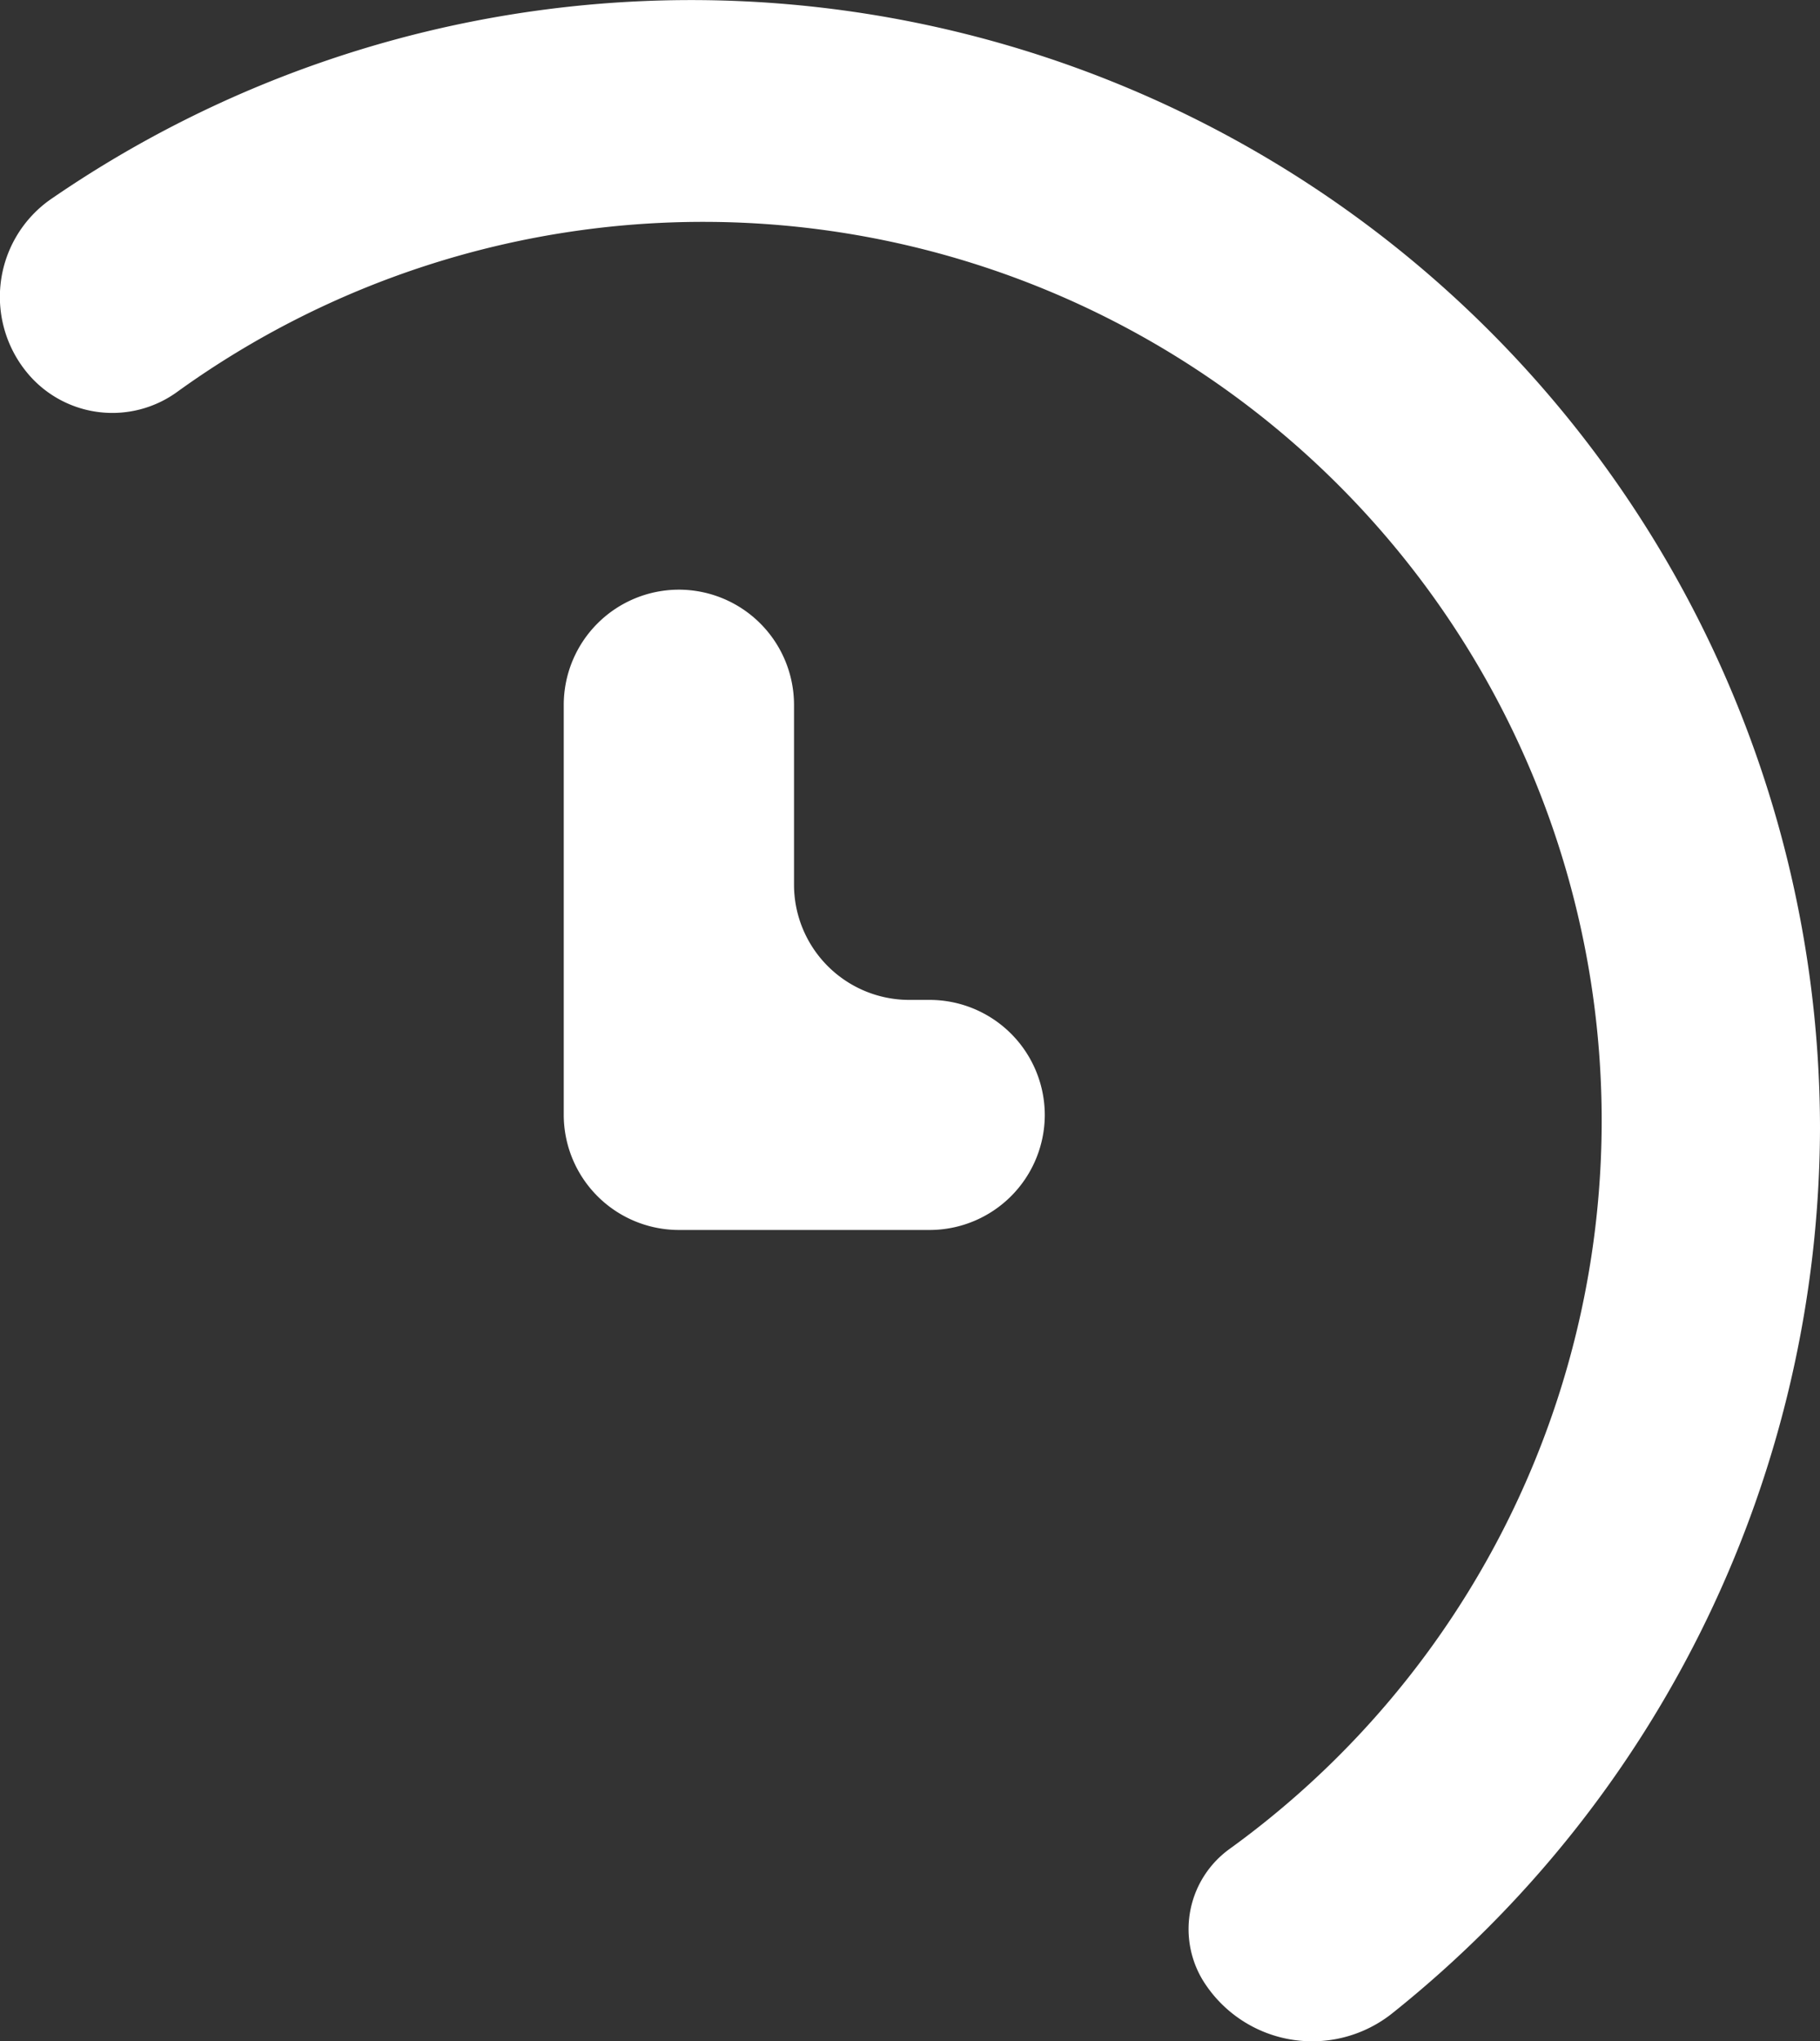
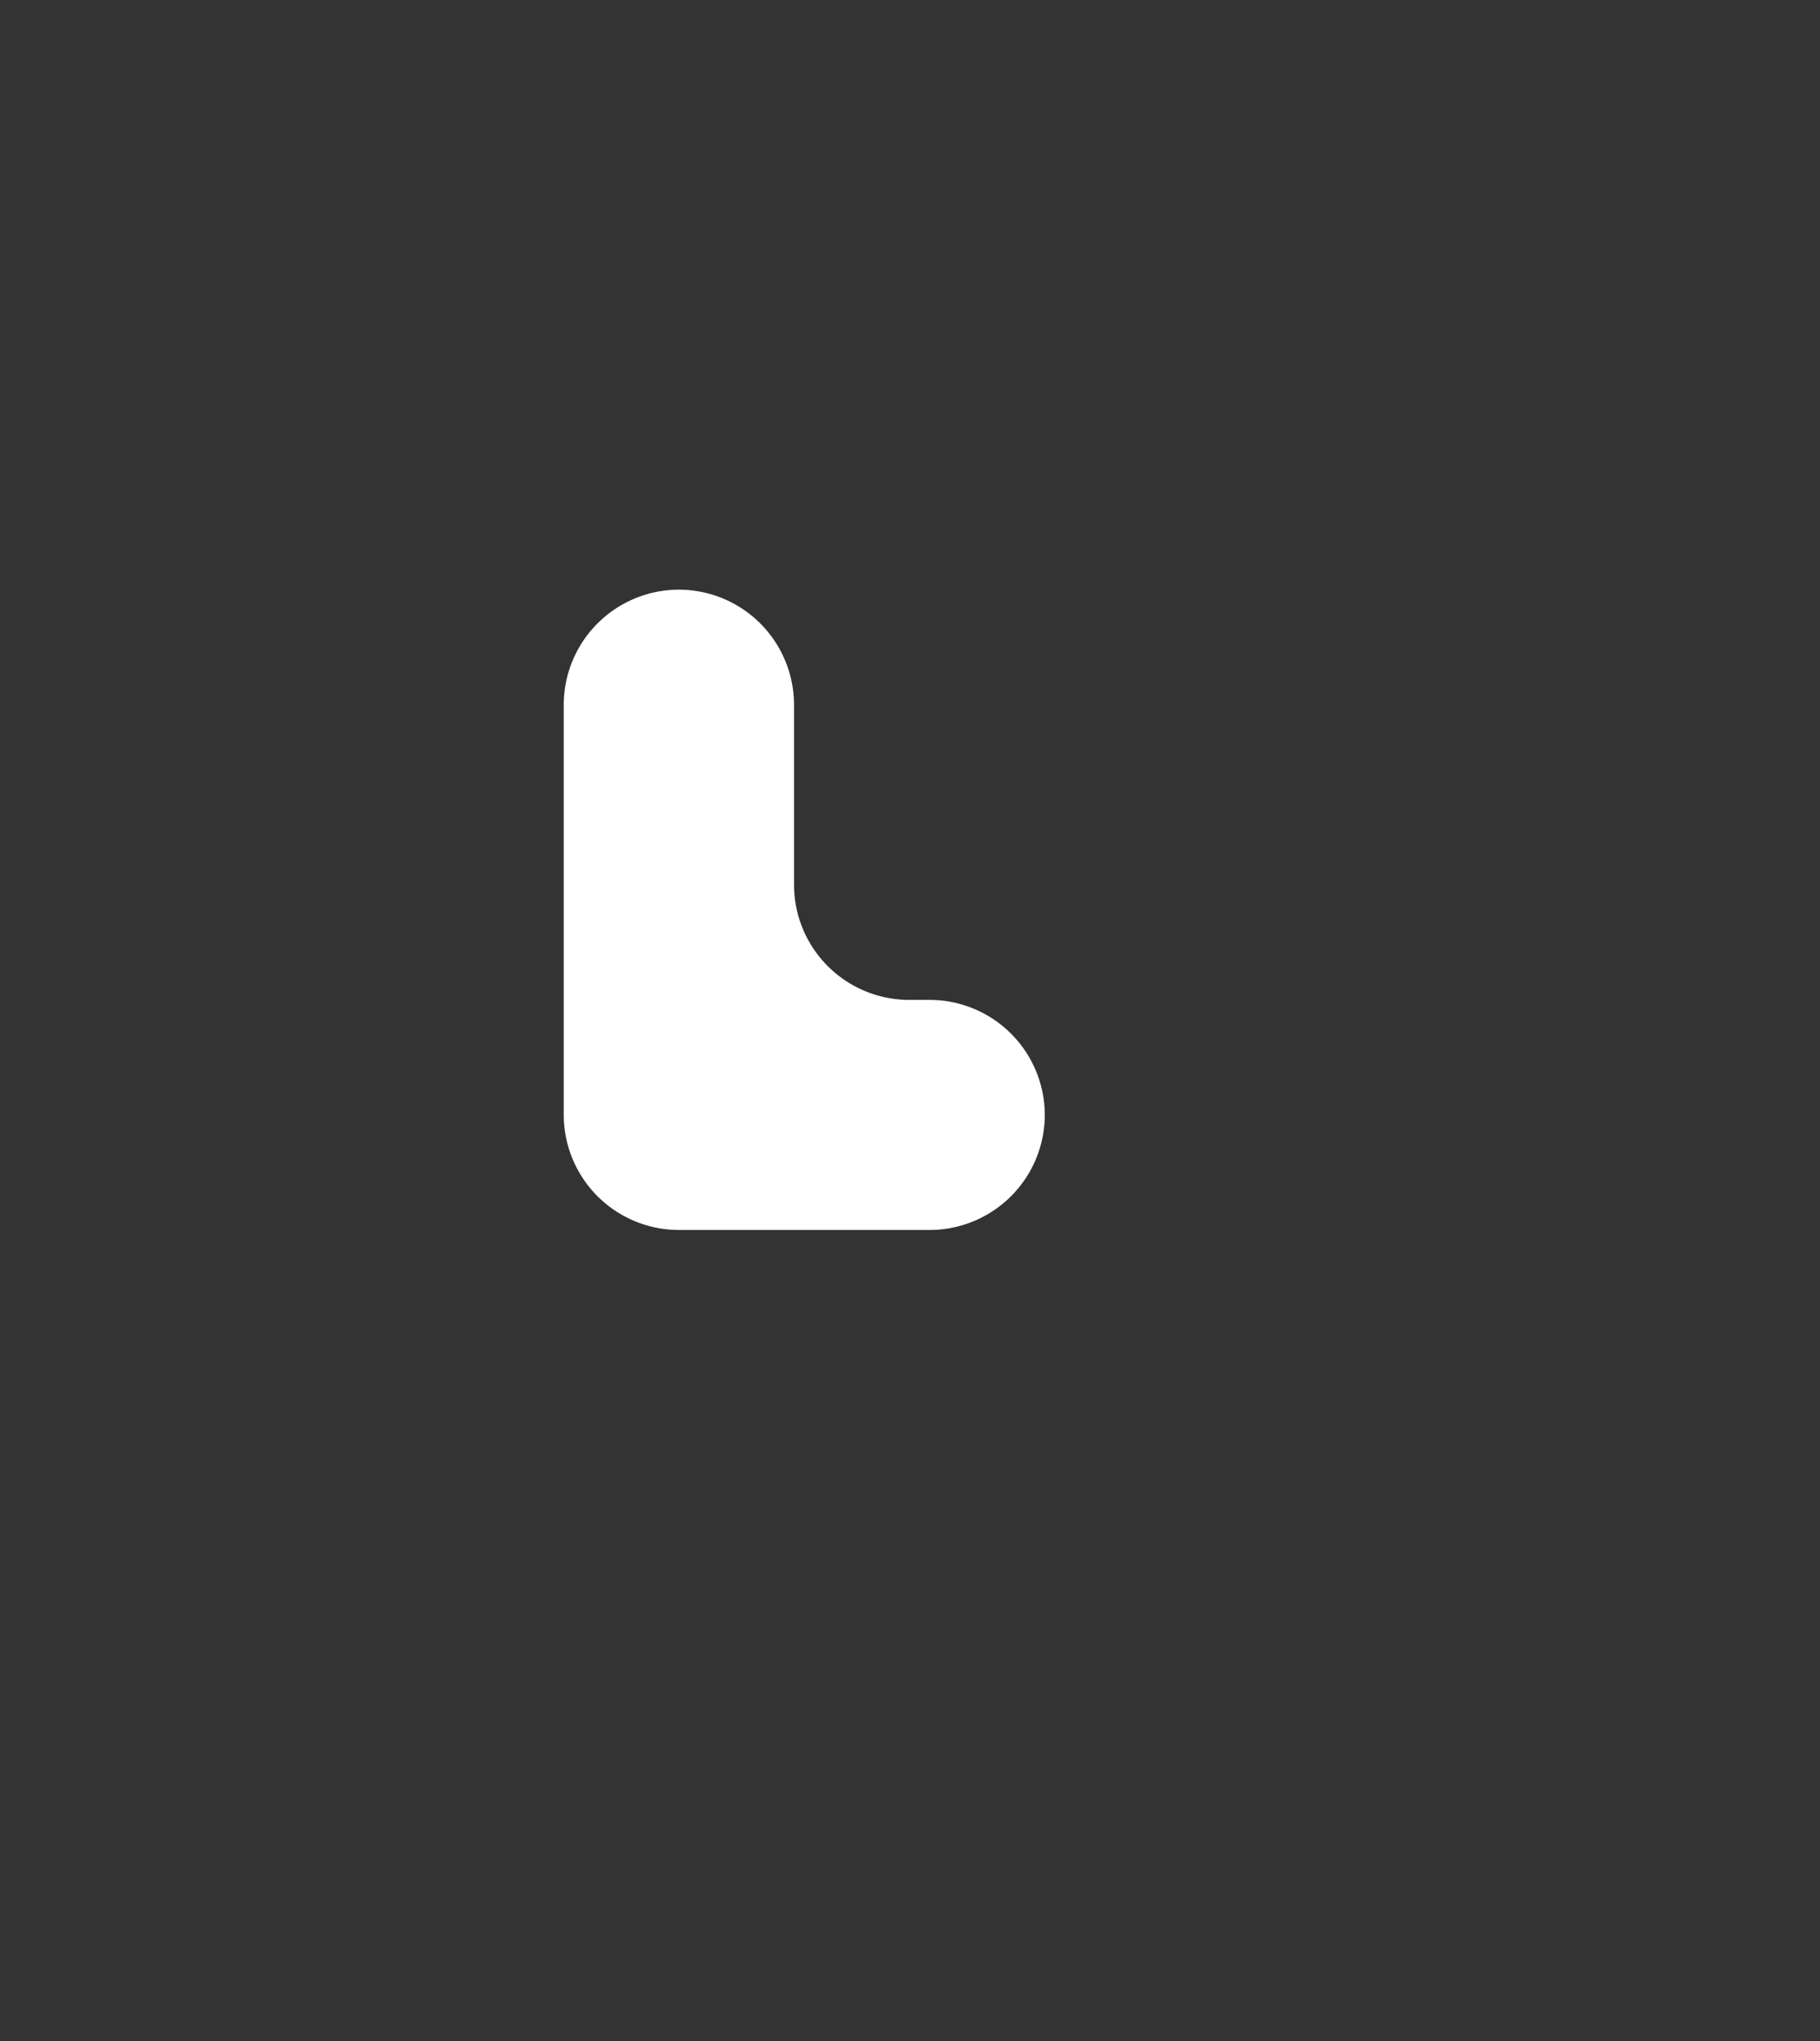
<svg xmlns="http://www.w3.org/2000/svg" viewBox="0 0 75.48 84.63">
  <rect x="0" y="0" width="75.48" height="84.63" fill="#333333" stroke="none" />
  <defs>
    <style>.cls-1{fill:#fff;}</style>
  </defs>
  <g id="Layer_2" data-name="Layer 2">
    <g id="Layer_1-2" data-name="Layer 1">
-       <path class="cls-1" d="M49.86,82.07h0A4.1,4.1,0,0,1,51,76.66,37.26,37.26,0,0,0,7.32,16.27a4.58,4.58,0,0,1-6.07-.67h0a4.94,4.94,0,0,1,.8-7.3A46.82,46.82,0,0,1,75.48,46.8,47.13,47.13,0,0,1,57.79,83.44,5.33,5.33,0,0,1,49.86,82.07Z" />
      <path class="cls-1" d="M38.56,51H28.16a4.78,4.78,0,0,1-4.78-4.77v-17a4.78,4.78,0,0,1,4.78-4.78h0a4.78,4.78,0,0,1,4.77,4.78v7.46a4.78,4.78,0,0,0,4.77,4.77h.86a4.78,4.78,0,0,1,4.77,4.78h0A4.78,4.78,0,0,1,38.56,51Z" />
    </g>
  </g>
</svg>